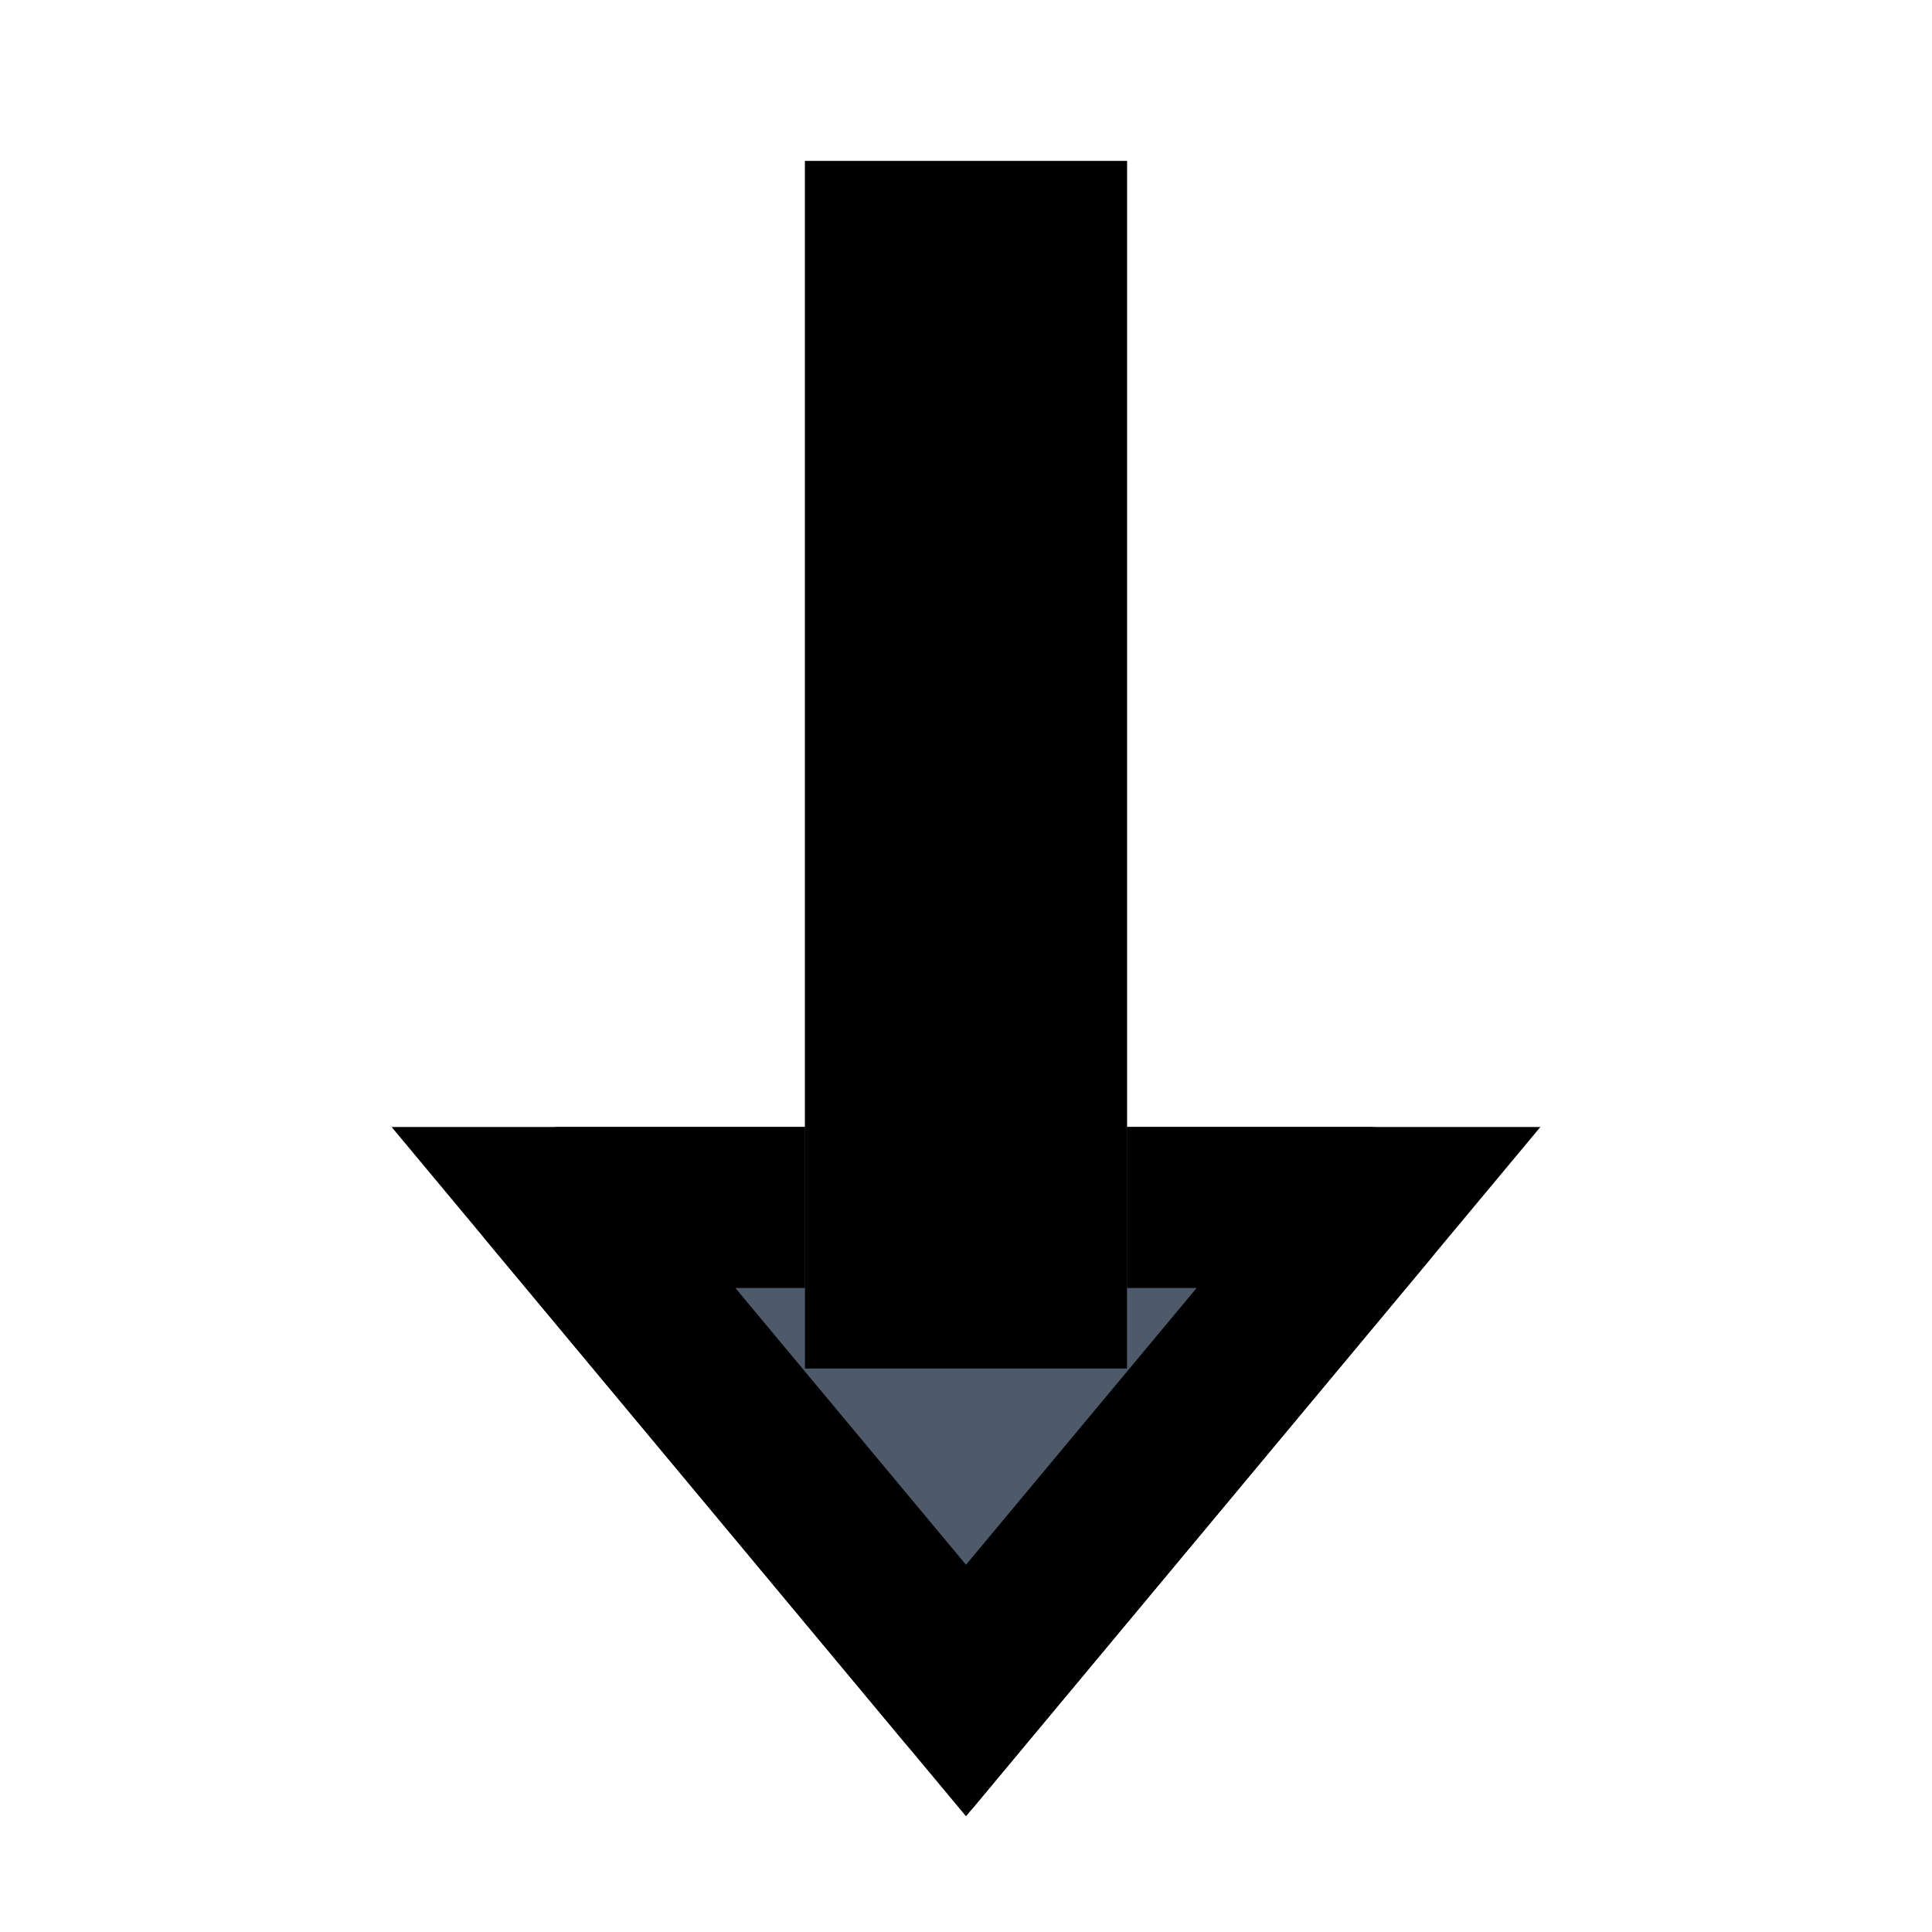
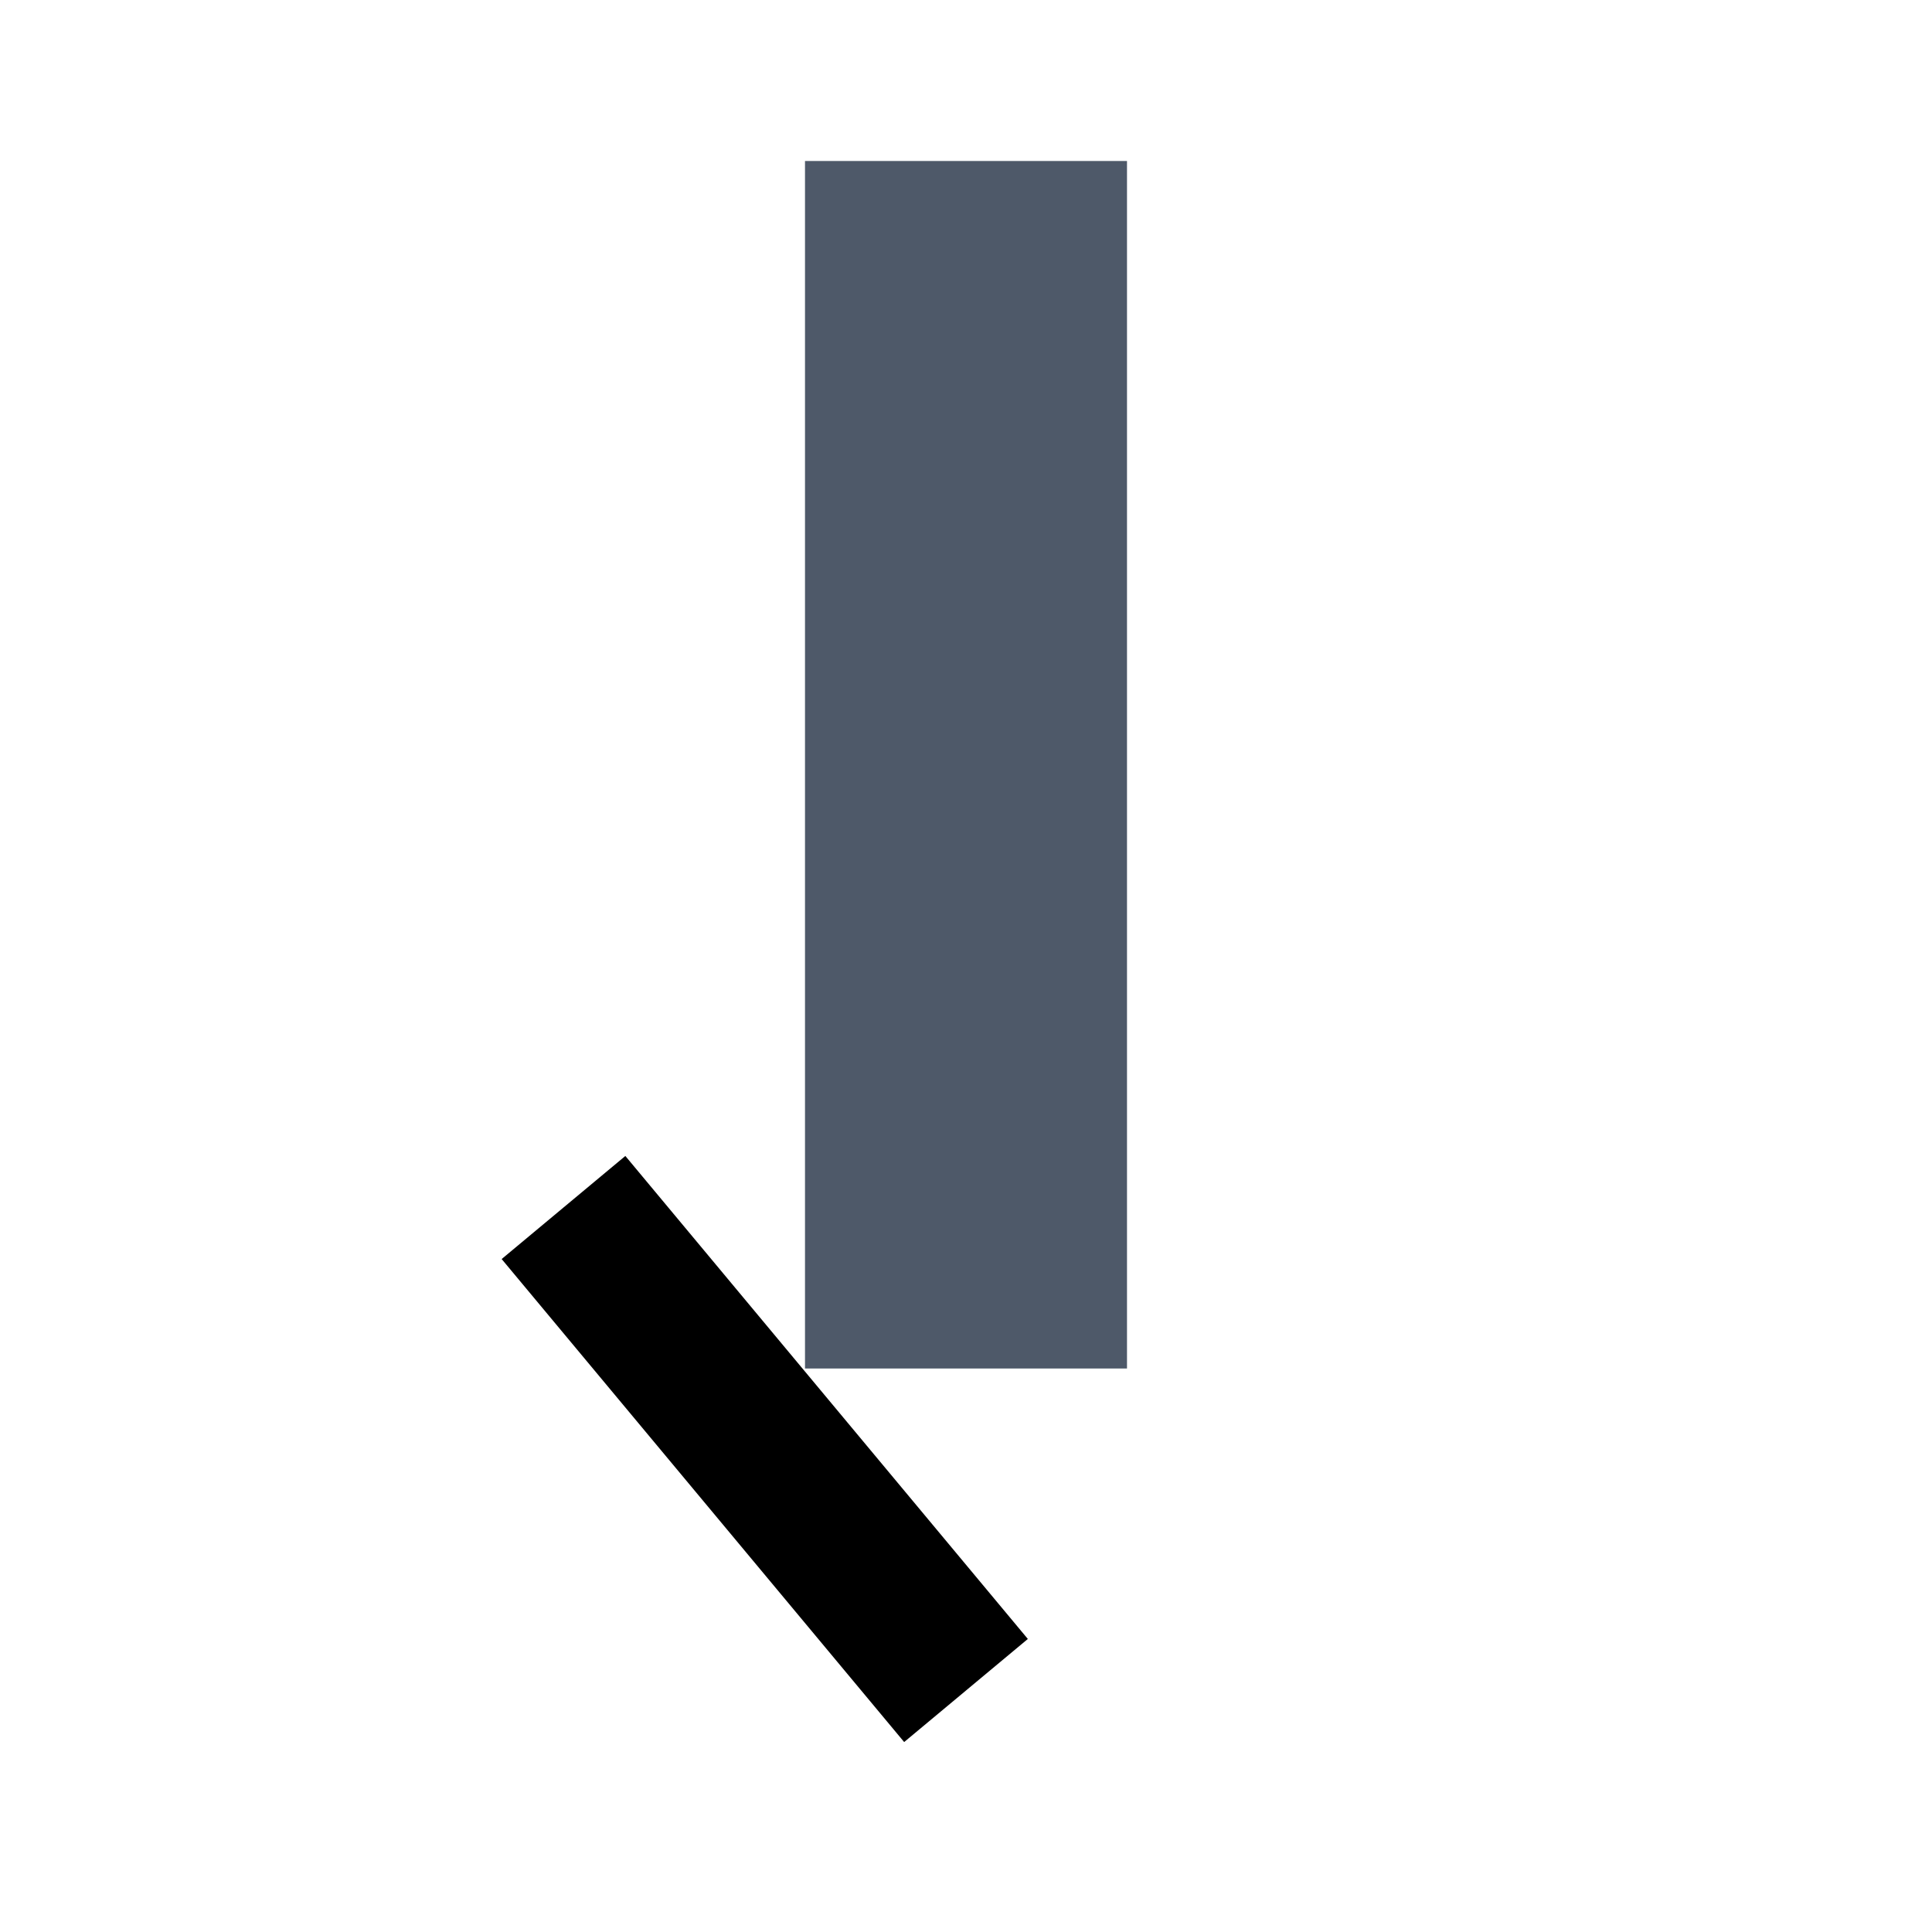
<svg viewBox="0 0 48 48" fill="none" stroke="currentColor" stroke-width="4">
-   <path d="M24.008 41.99a.01.01 0 01-.016 0l-9.978-11.974A.01.01 0 0114.02 30H33.98a.01.01 0 01.007.016l-9.978 11.975z" />
-   <path d="M24 42L14 30h20L24 42z" fill="#4E5969" />
+   <path d="M24 42L14 30L24 42z" fill="#4E5969" />
  <path stroke="#4E5969" stroke-width="4" d="M22 6h4v26h-4z" />
-   <path fill="#4E5969" d="M22 6h4v26h-4z" />
</svg>